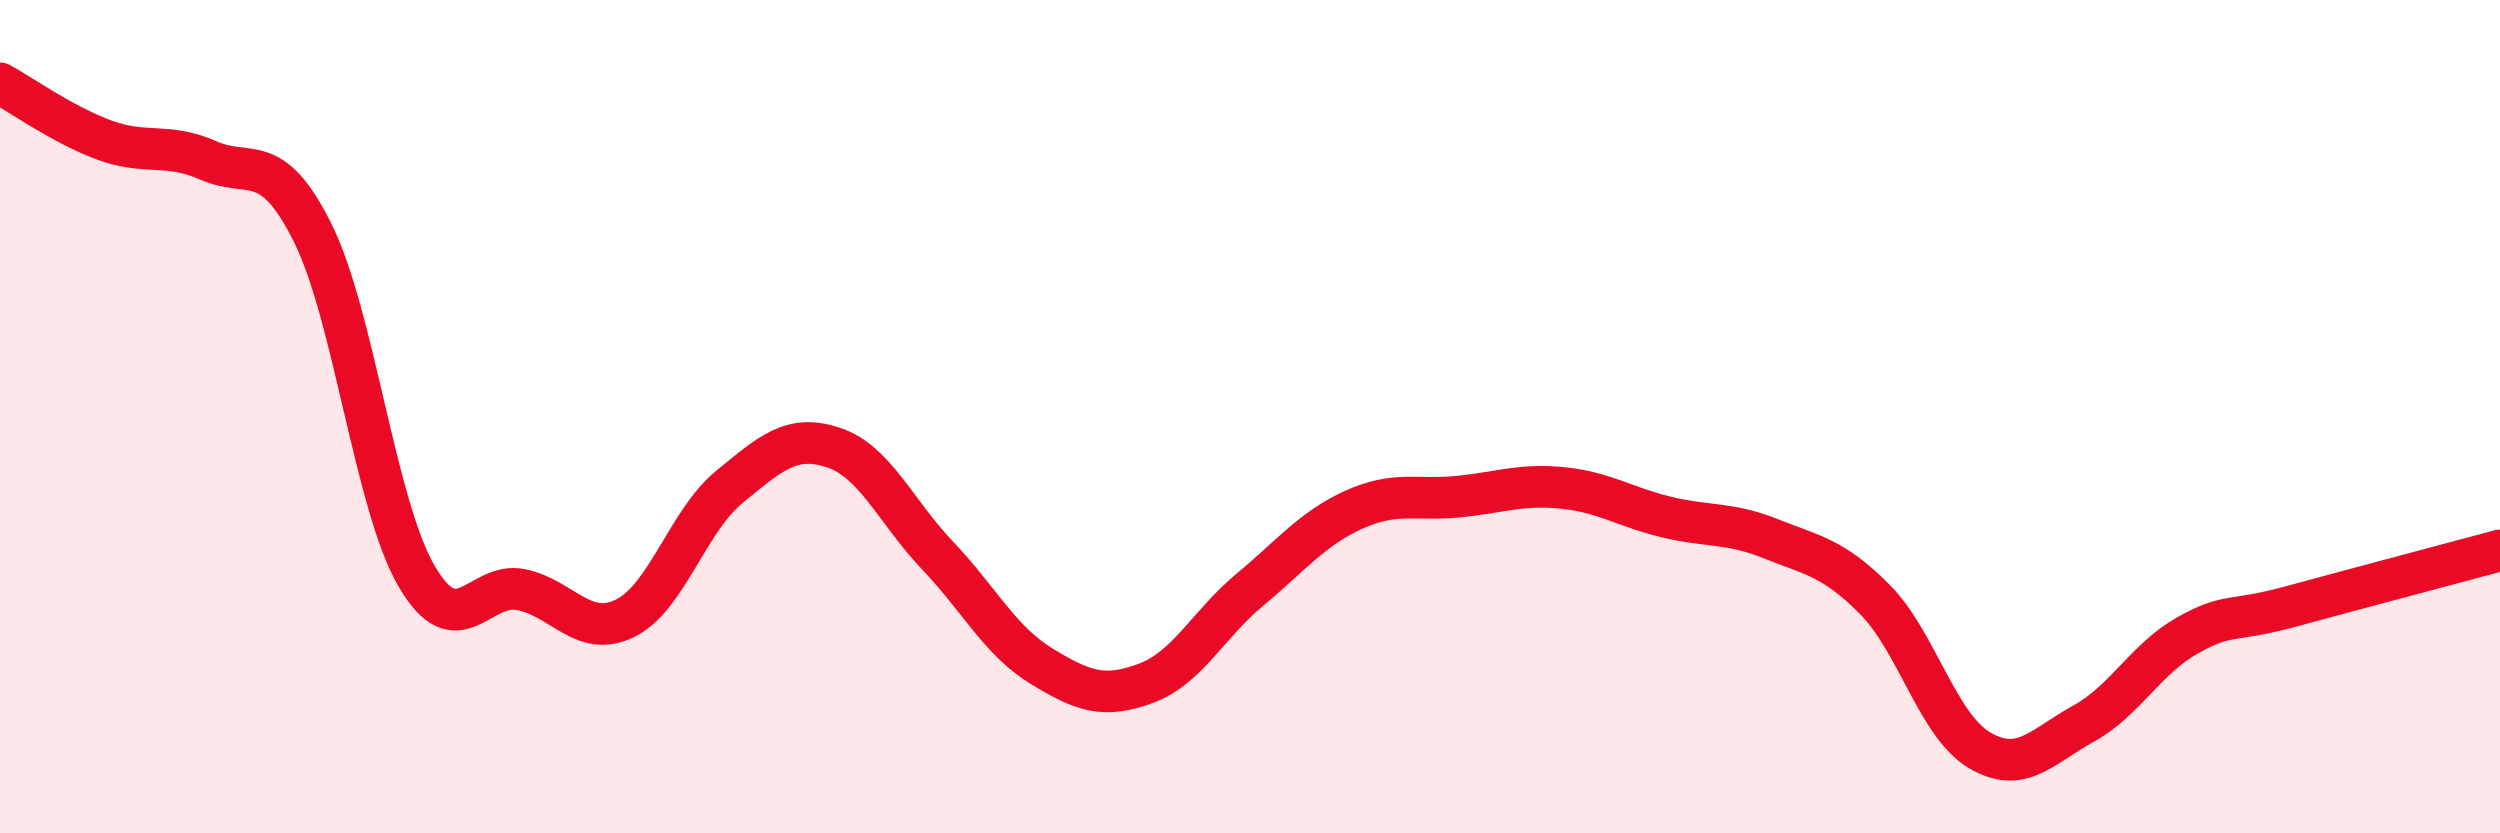
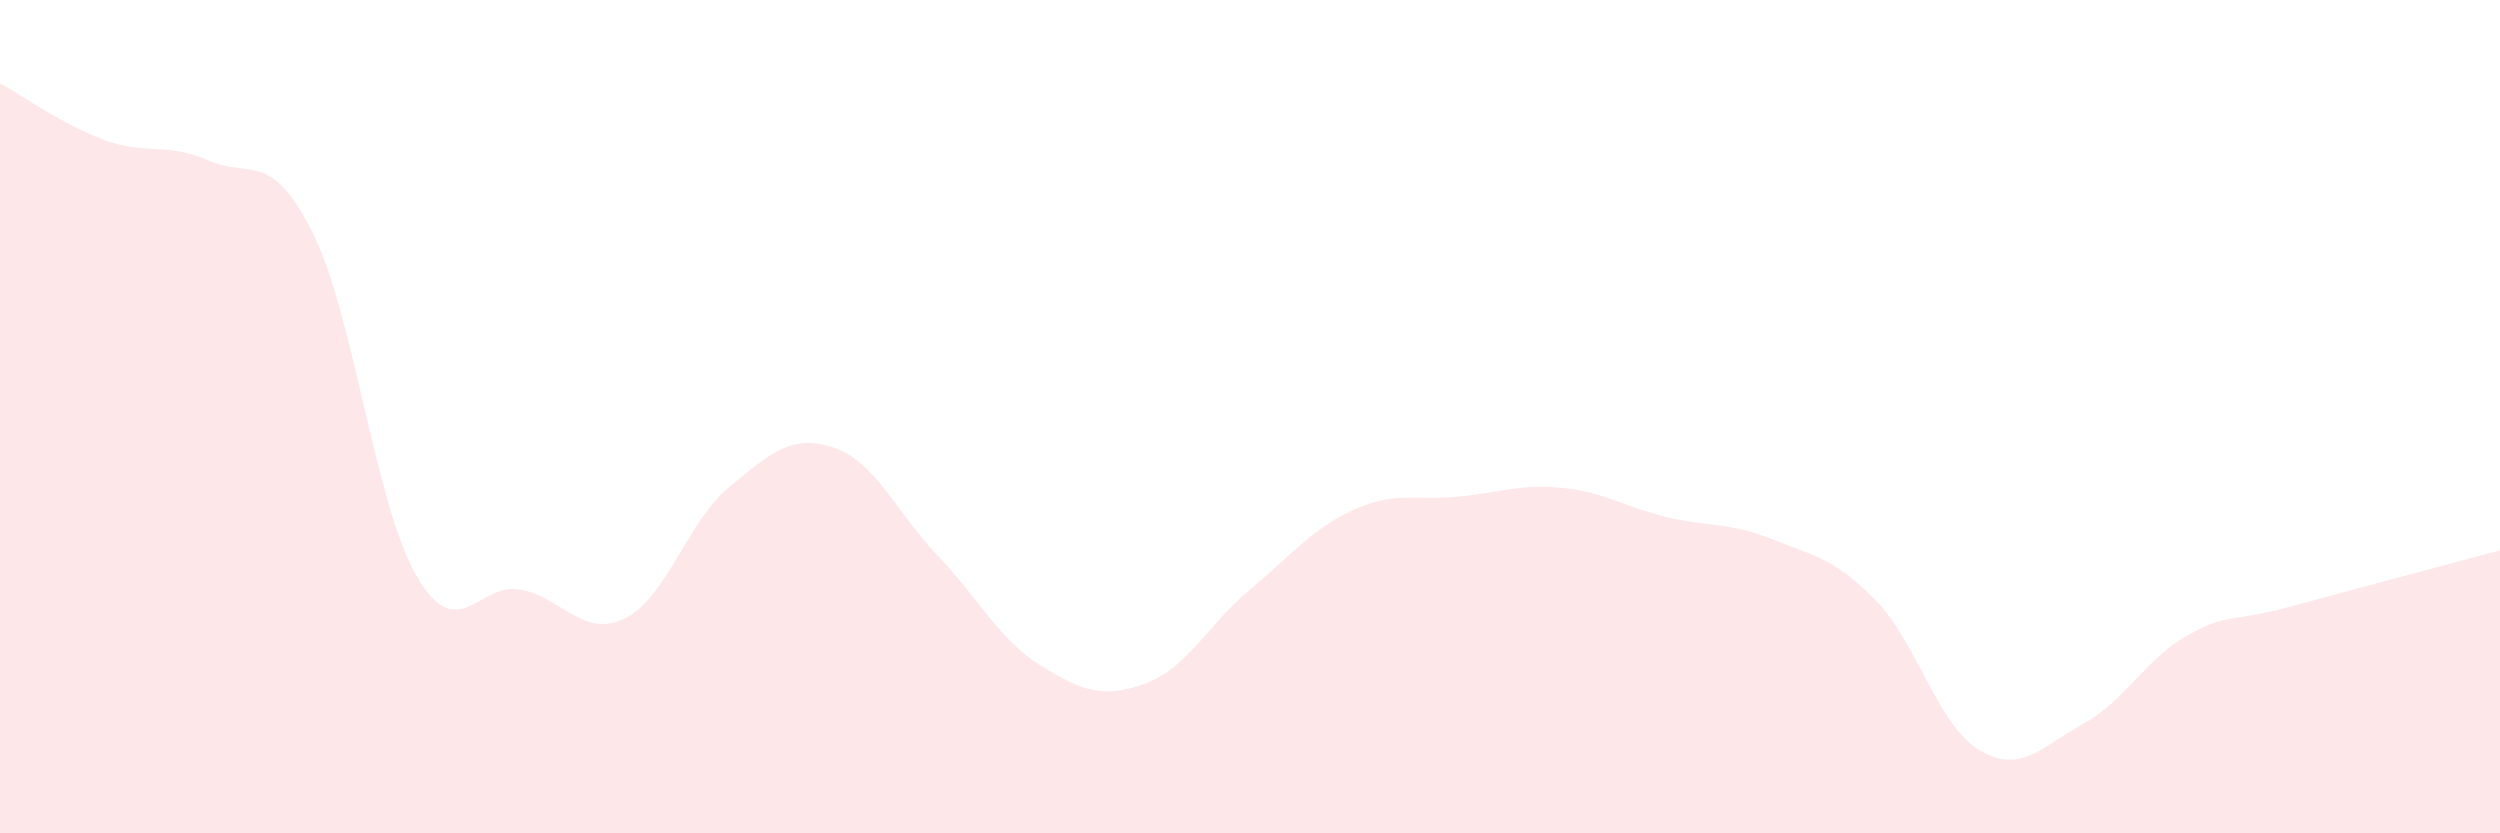
<svg xmlns="http://www.w3.org/2000/svg" width="60" height="20" viewBox="0 0 60 20">
  <path d="M 0,2 C 0.5,2.27 1.5,2.99 2.5,3.36 C 3.5,3.73 4,3.41 5,3.85 C 6,4.29 6.5,3.58 7.5,5.58 C 8.5,7.58 9,12.12 10,13.83 C 11,15.54 11.5,13.95 12.5,14.15 C 13.5,14.35 14,15.33 15,14.84 C 16,14.35 16.5,12.51 17.5,11.69 C 18.5,10.87 19,10.41 20,10.74 C 21,11.07 21.5,12.28 22.5,13.33 C 23.5,14.38 24,15.38 25,15.99 C 26,16.6 26.5,16.77 27.5,16.4 C 28.5,16.03 29,14.98 30,14.15 C 31,13.32 31.5,12.68 32.5,12.23 C 33.5,11.78 34,12.02 35,11.92 C 36,11.82 36.5,11.61 37.5,11.71 C 38.5,11.81 39,12.17 40,12.41 C 41,12.65 41.5,12.53 42.5,12.93 C 43.5,13.33 44,13.38 45,14.39 C 46,15.4 46.5,17.4 47.5,18 C 48.5,18.6 49,17.92 50,17.37 C 51,16.82 51.5,15.81 52.5,15.25 C 53.5,14.69 53.5,14.96 55,14.55 C 56.5,14.14 59,13.48 60,13.21L60 20L0 20Z" fill="#EB0A25" opacity="0.1" stroke-linecap="round" stroke-linejoin="round" />
-   <path d="M 0,2 C 0.5,2.27 1.5,2.99 2.5,3.36 C 3.5,3.73 4,3.41 5,3.85 C 6,4.29 6.5,3.58 7.5,5.58 C 8.5,7.58 9,12.12 10,13.83 C 11,15.54 11.5,13.95 12.5,14.15 C 13.5,14.35 14,15.33 15,14.84 C 16,14.35 16.5,12.51 17.5,11.69 C 18.5,10.87 19,10.41 20,10.74 C 21,11.07 21.5,12.28 22.5,13.33 C 23.5,14.38 24,15.38 25,15.99 C 26,16.6 26.5,16.77 27.5,16.4 C 28.5,16.03 29,14.98 30,14.15 C 31,13.32 31.5,12.68 32.5,12.23 C 33.5,11.78 34,12.02 35,11.92 C 36,11.82 36.5,11.61 37.5,11.71 C 38.5,11.81 39,12.17 40,12.41 C 41,12.65 41.5,12.53 42.5,12.93 C 43.5,13.33 44,13.38 45,14.39 C 46,15.4 46.5,17.4 47.5,18 C 48.5,18.6 49,17.92 50,17.37 C 51,16.82 51.5,15.81 52.5,15.25 C 53.5,14.69 53.5,14.96 55,14.55 C 56.5,14.14 59,13.48 60,13.21" stroke="#EB0A25" stroke-width="1" fill="none" stroke-linecap="round" stroke-linejoin="round" />
</svg>